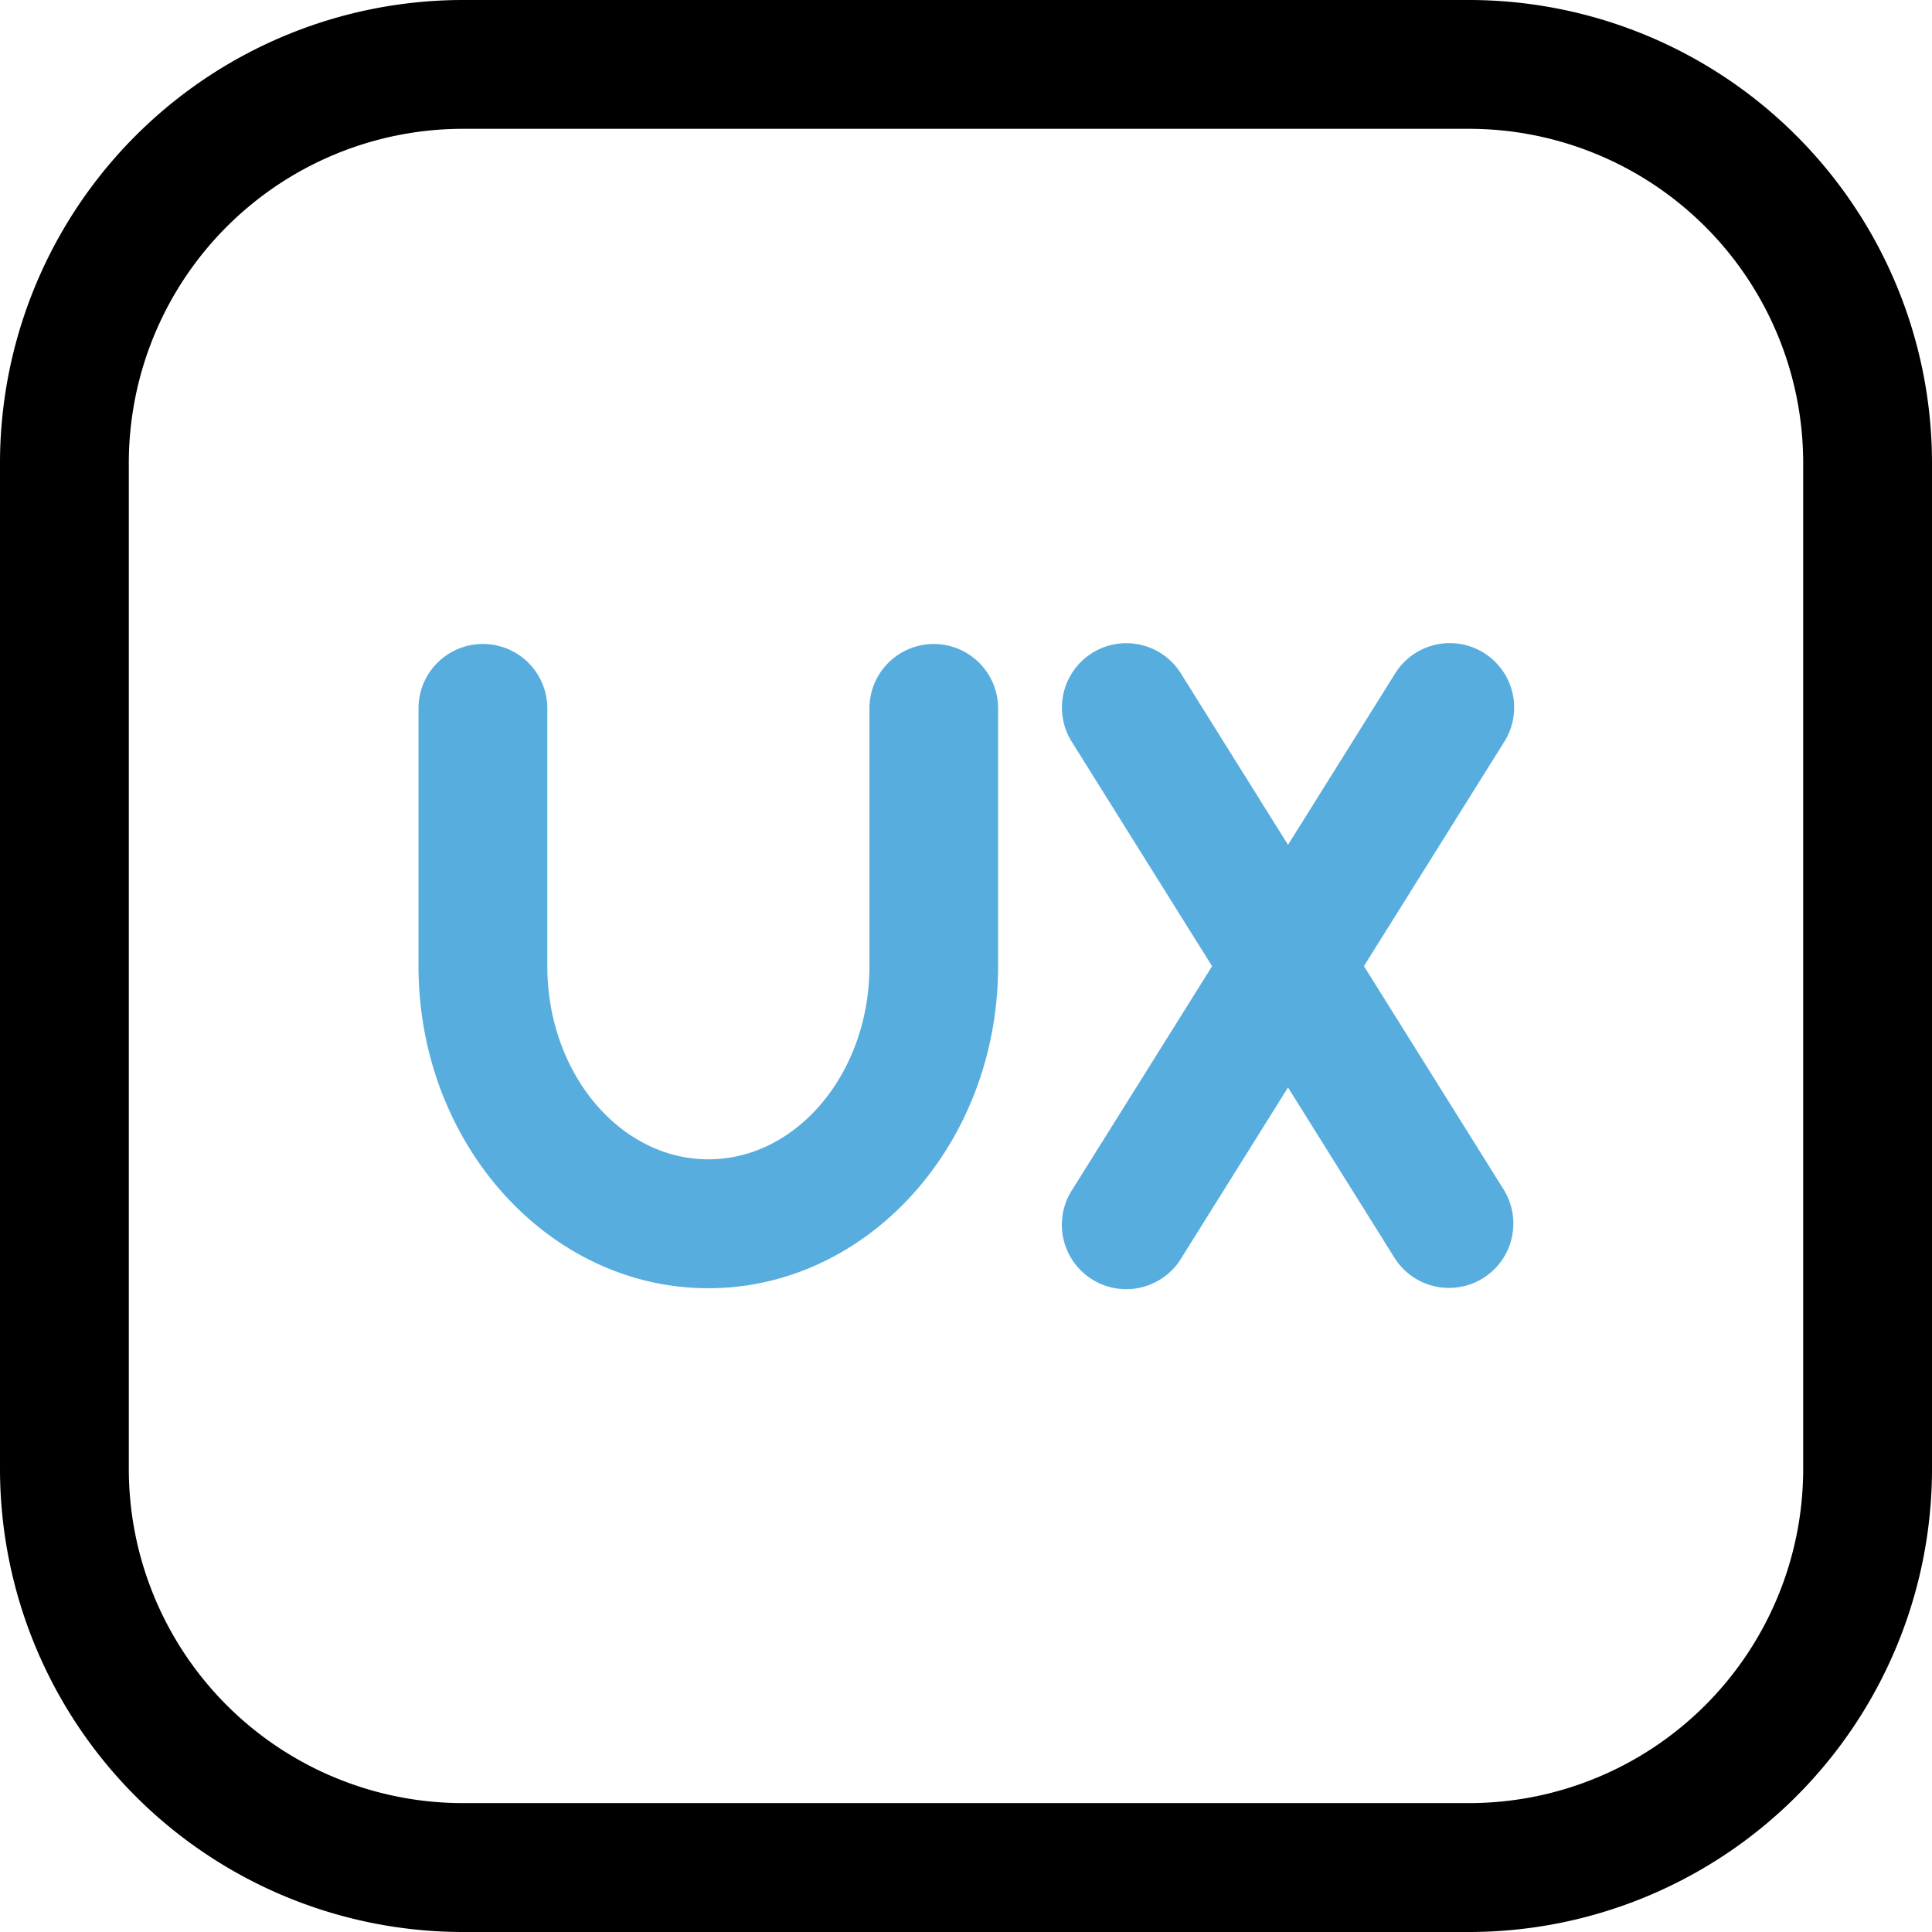
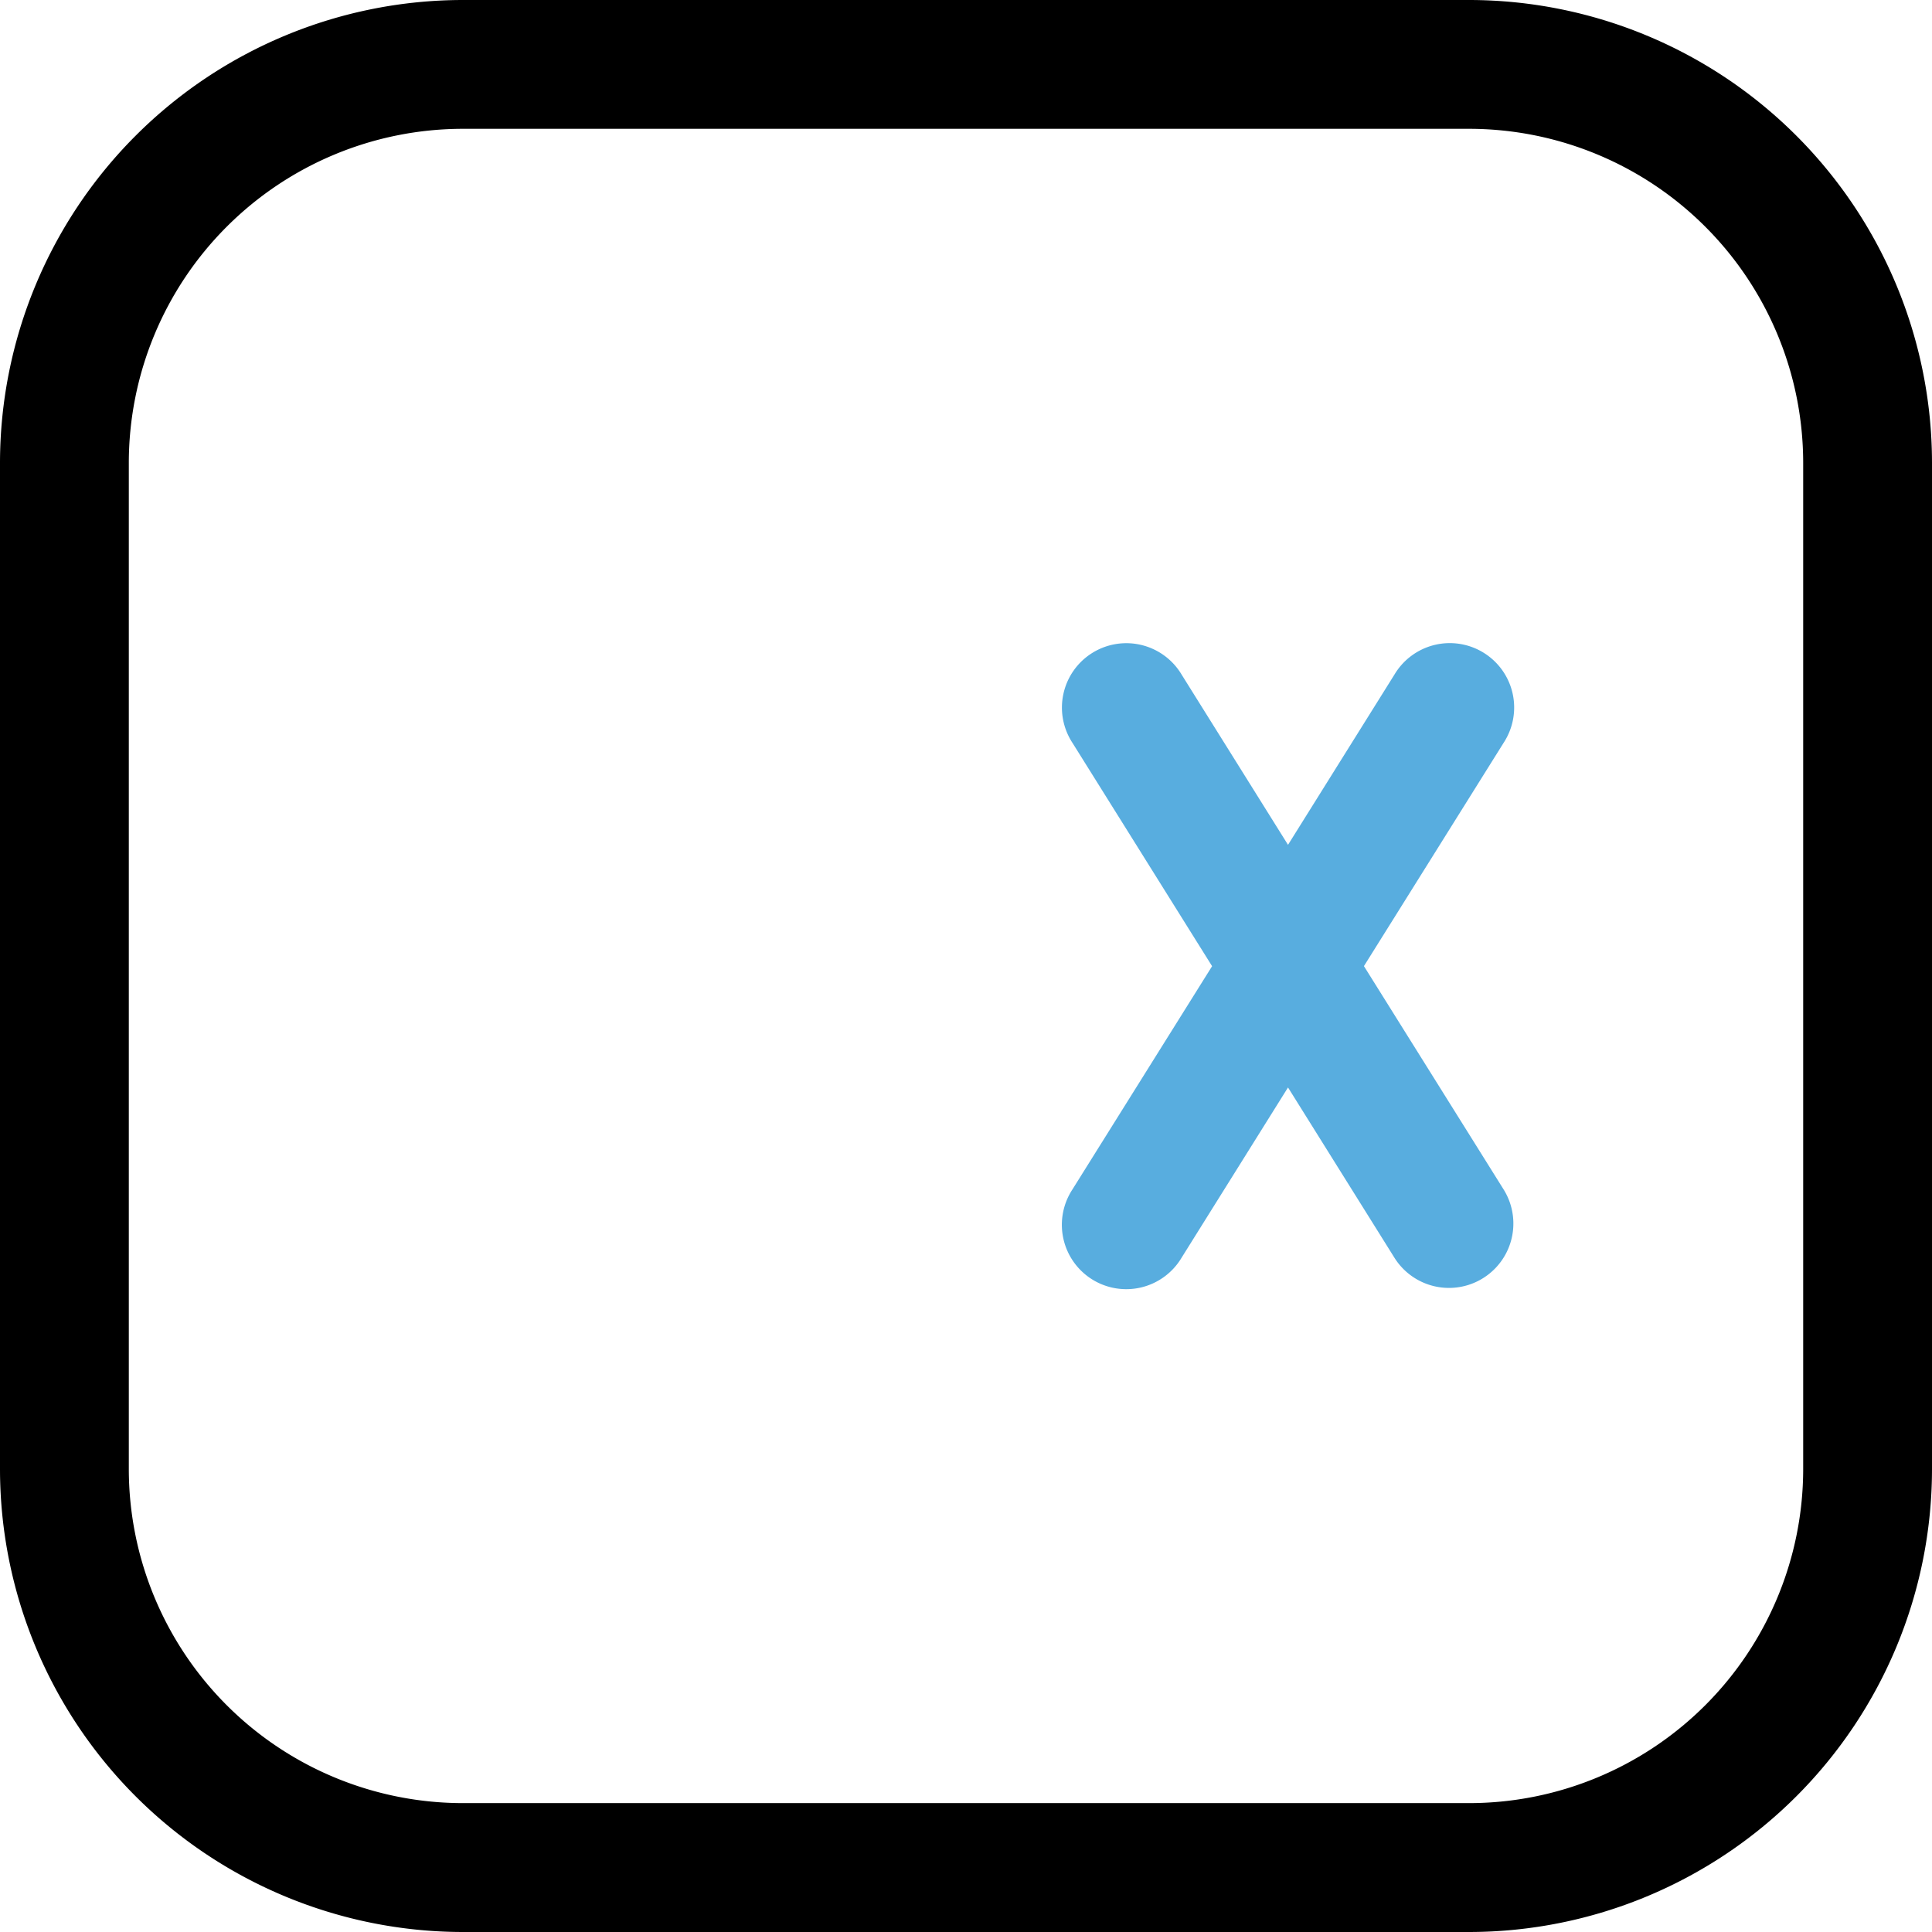
<svg xmlns="http://www.w3.org/2000/svg" viewBox="0 0 52.78 52.78">
  <g id="Layer_1" transform="translate(-1 -1)">
    <g id="Group_3686" data-name="Group 3686" transform="translate(1 1)">
      <path id="Path_3647" data-name="Path 3647" d="M41.139,53.78h-27.5A12.654,12.654,0,0,1,1,41.141v-27.5A12.654,12.654,0,0,1,13.641,1h27.5A12.654,12.654,0,0,1,53.78,13.639v27.5A12.654,12.654,0,0,1,41.139,53.78ZM13.641,4.519a9.132,9.132,0,0,0-9.122,9.12v27.5a9.132,9.132,0,0,0,9.122,9.12h27.5a9.132,9.132,0,0,0,9.12-9.12v-27.5a9.132,9.132,0,0,0-9.122-9.12Z" transform="translate(-1 -1)" />
    </g>
    <g id="Group_3687" data-name="Group 3687" transform="translate(12.436 18.593)">
-       <path id="Path_3648" data-name="Path 3648" d="M21.575,11a1.759,1.759,0,0,0-1.759,1.759V19.8c0,2.91-1.972,5.278-4.4,5.278s-4.4-2.368-4.4-5.278V12.759a1.759,1.759,0,1,0-3.519,0V19.8c0,4.85,3.552,8.8,7.917,8.8s7.917-3.946,7.917-8.8V12.759A1.759,1.759,0,0,0,21.575,11Z" transform="translate(-7.5 -11)" fill="#58addf" />
      <path id="Path_3649" data-name="Path 3649" d="M25.731,19.8l3.816-6.1a1.759,1.759,0,1,0-2.982-1.865l-2.908,4.652-2.906-4.65a1.759,1.759,0,1,0-2.982,1.865l3.814,6.1-3.816,6.1a1.759,1.759,0,1,0,2.982,1.865l2.908-4.652,2.906,4.65A1.759,1.759,0,1,0,29.546,25.9Z" transform="translate(0.094 -11)" fill="#58addf" />
    </g>
  </g>
</svg>